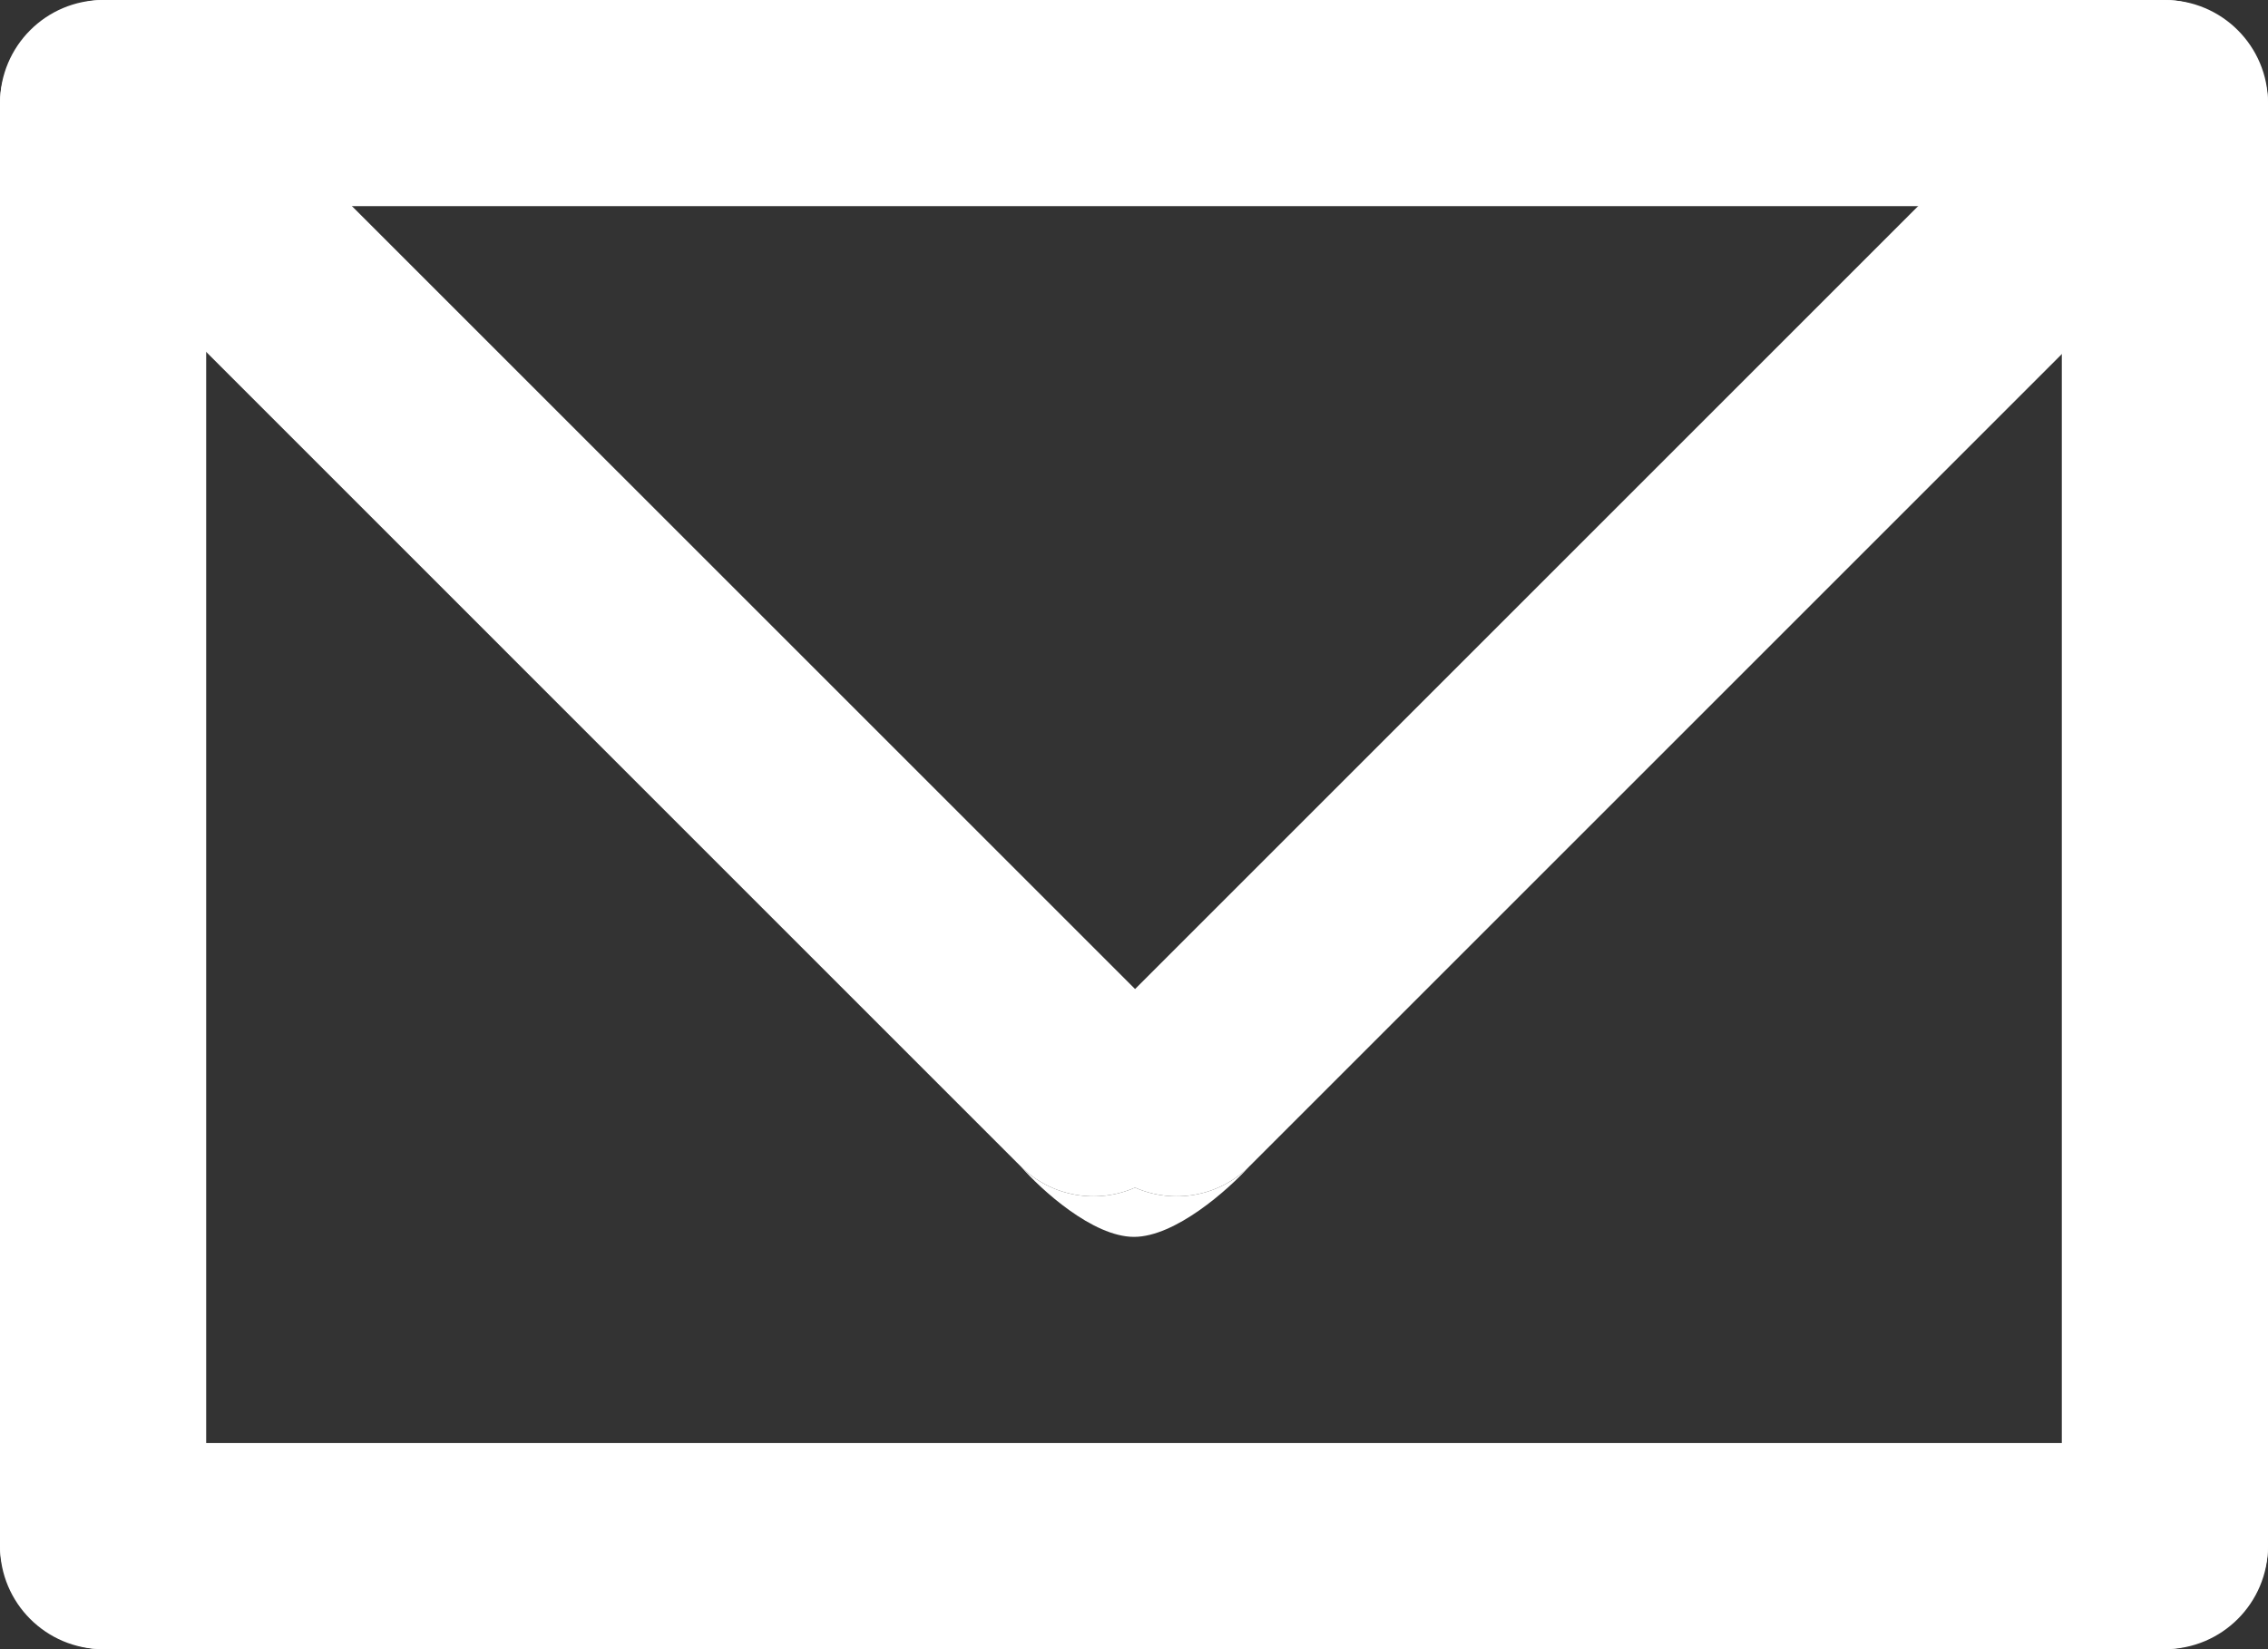
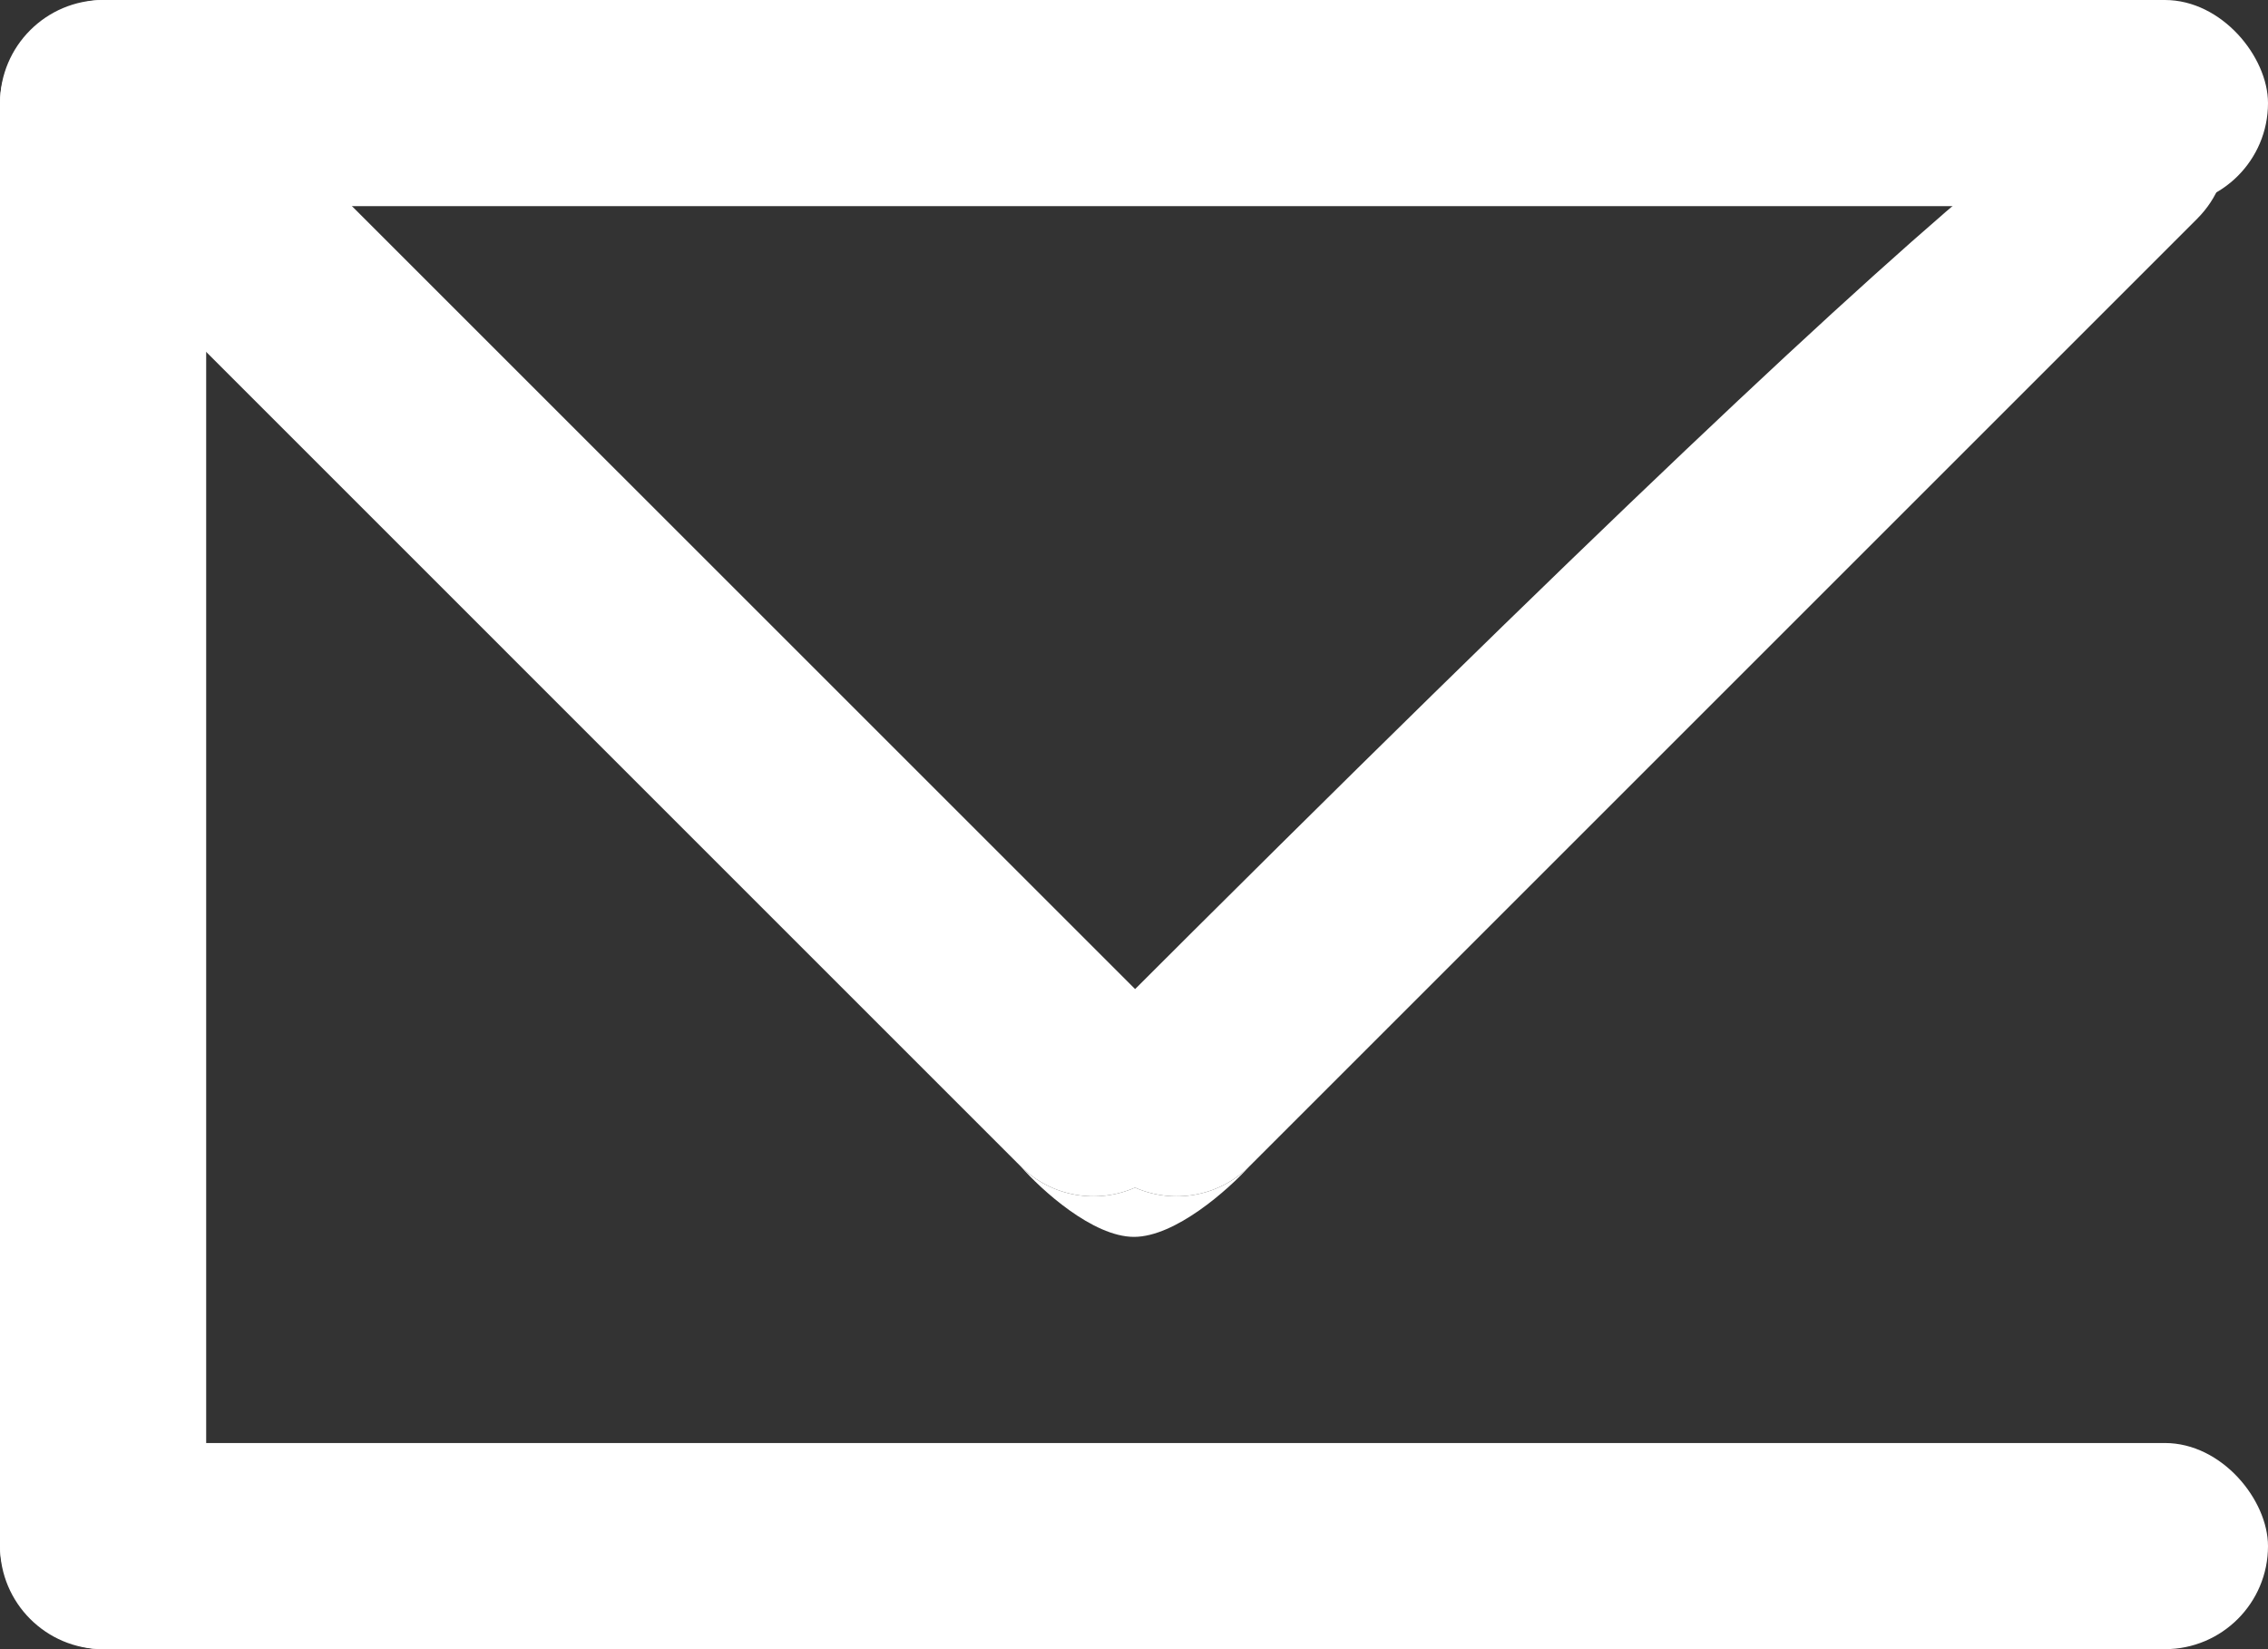
<svg xmlns="http://www.w3.org/2000/svg" width="22" height="16" viewBox="0 0 22 16" fill="none">
  <rect x="0" y="0" width="22" height="16" fill="#333333" stroke="none" />
  <rect y="1.52588e-05" width="22" height="2" rx="1" fill="white" />
  <rect x="9.53674e-07" y="16" width="16" height="2" rx="1" transform="rotate(-90 9.53674e-07 16)" fill="white" />
-   <rect x="20" y="16" width="16" height="2" rx="1" transform="rotate(-90 20 16)" fill="white" />
-   <path d="M10.707 11.314C10.317 10.923 10.317 10.29 10.707 9.899L19.899 0.707C20.29 0.317 20.923 0.317 21.314 0.707C21.704 1.098 21.704 1.731 21.314 2.121L12.121 11.314C11.821 11.614 11.377 11.683 11.01 11.522C10.9 11.473 10.797 11.404 10.707 11.314Z" fill="white" />
+   <path d="M10.707 11.314C10.317 10.923 10.317 10.29 10.707 9.899C20.29 0.317 20.923 0.317 21.314 0.707C21.704 1.098 21.704 1.731 21.314 2.121L12.121 11.314C11.821 11.614 11.377 11.683 11.01 11.522C10.9 11.473 10.797 11.404 10.707 11.314Z" fill="white" />
  <path d="M11.314 11.314C11.704 10.923 11.704 10.29 11.314 9.899L2.121 0.707C1.731 0.317 1.098 0.317 0.707 0.707C0.317 1.098 0.317 1.731 0.707 2.121L9.899 11.314C10.2 11.614 10.644 11.683 11.01 11.522C11.12 11.473 11.224 11.404 11.314 11.314Z" fill="white" />
  <path d="M12.121 11.314C11.821 11.614 11.377 11.683 11.01 11.522C10.644 11.683 10.2 11.614 9.899 11.314C10.1 11.543 10.6 12 11 12C11.4 12 11.914 11.543 12.121 11.314Z" fill="white" />
  <rect y="14" width="22" height="2" rx="1" fill="white" />
</svg>